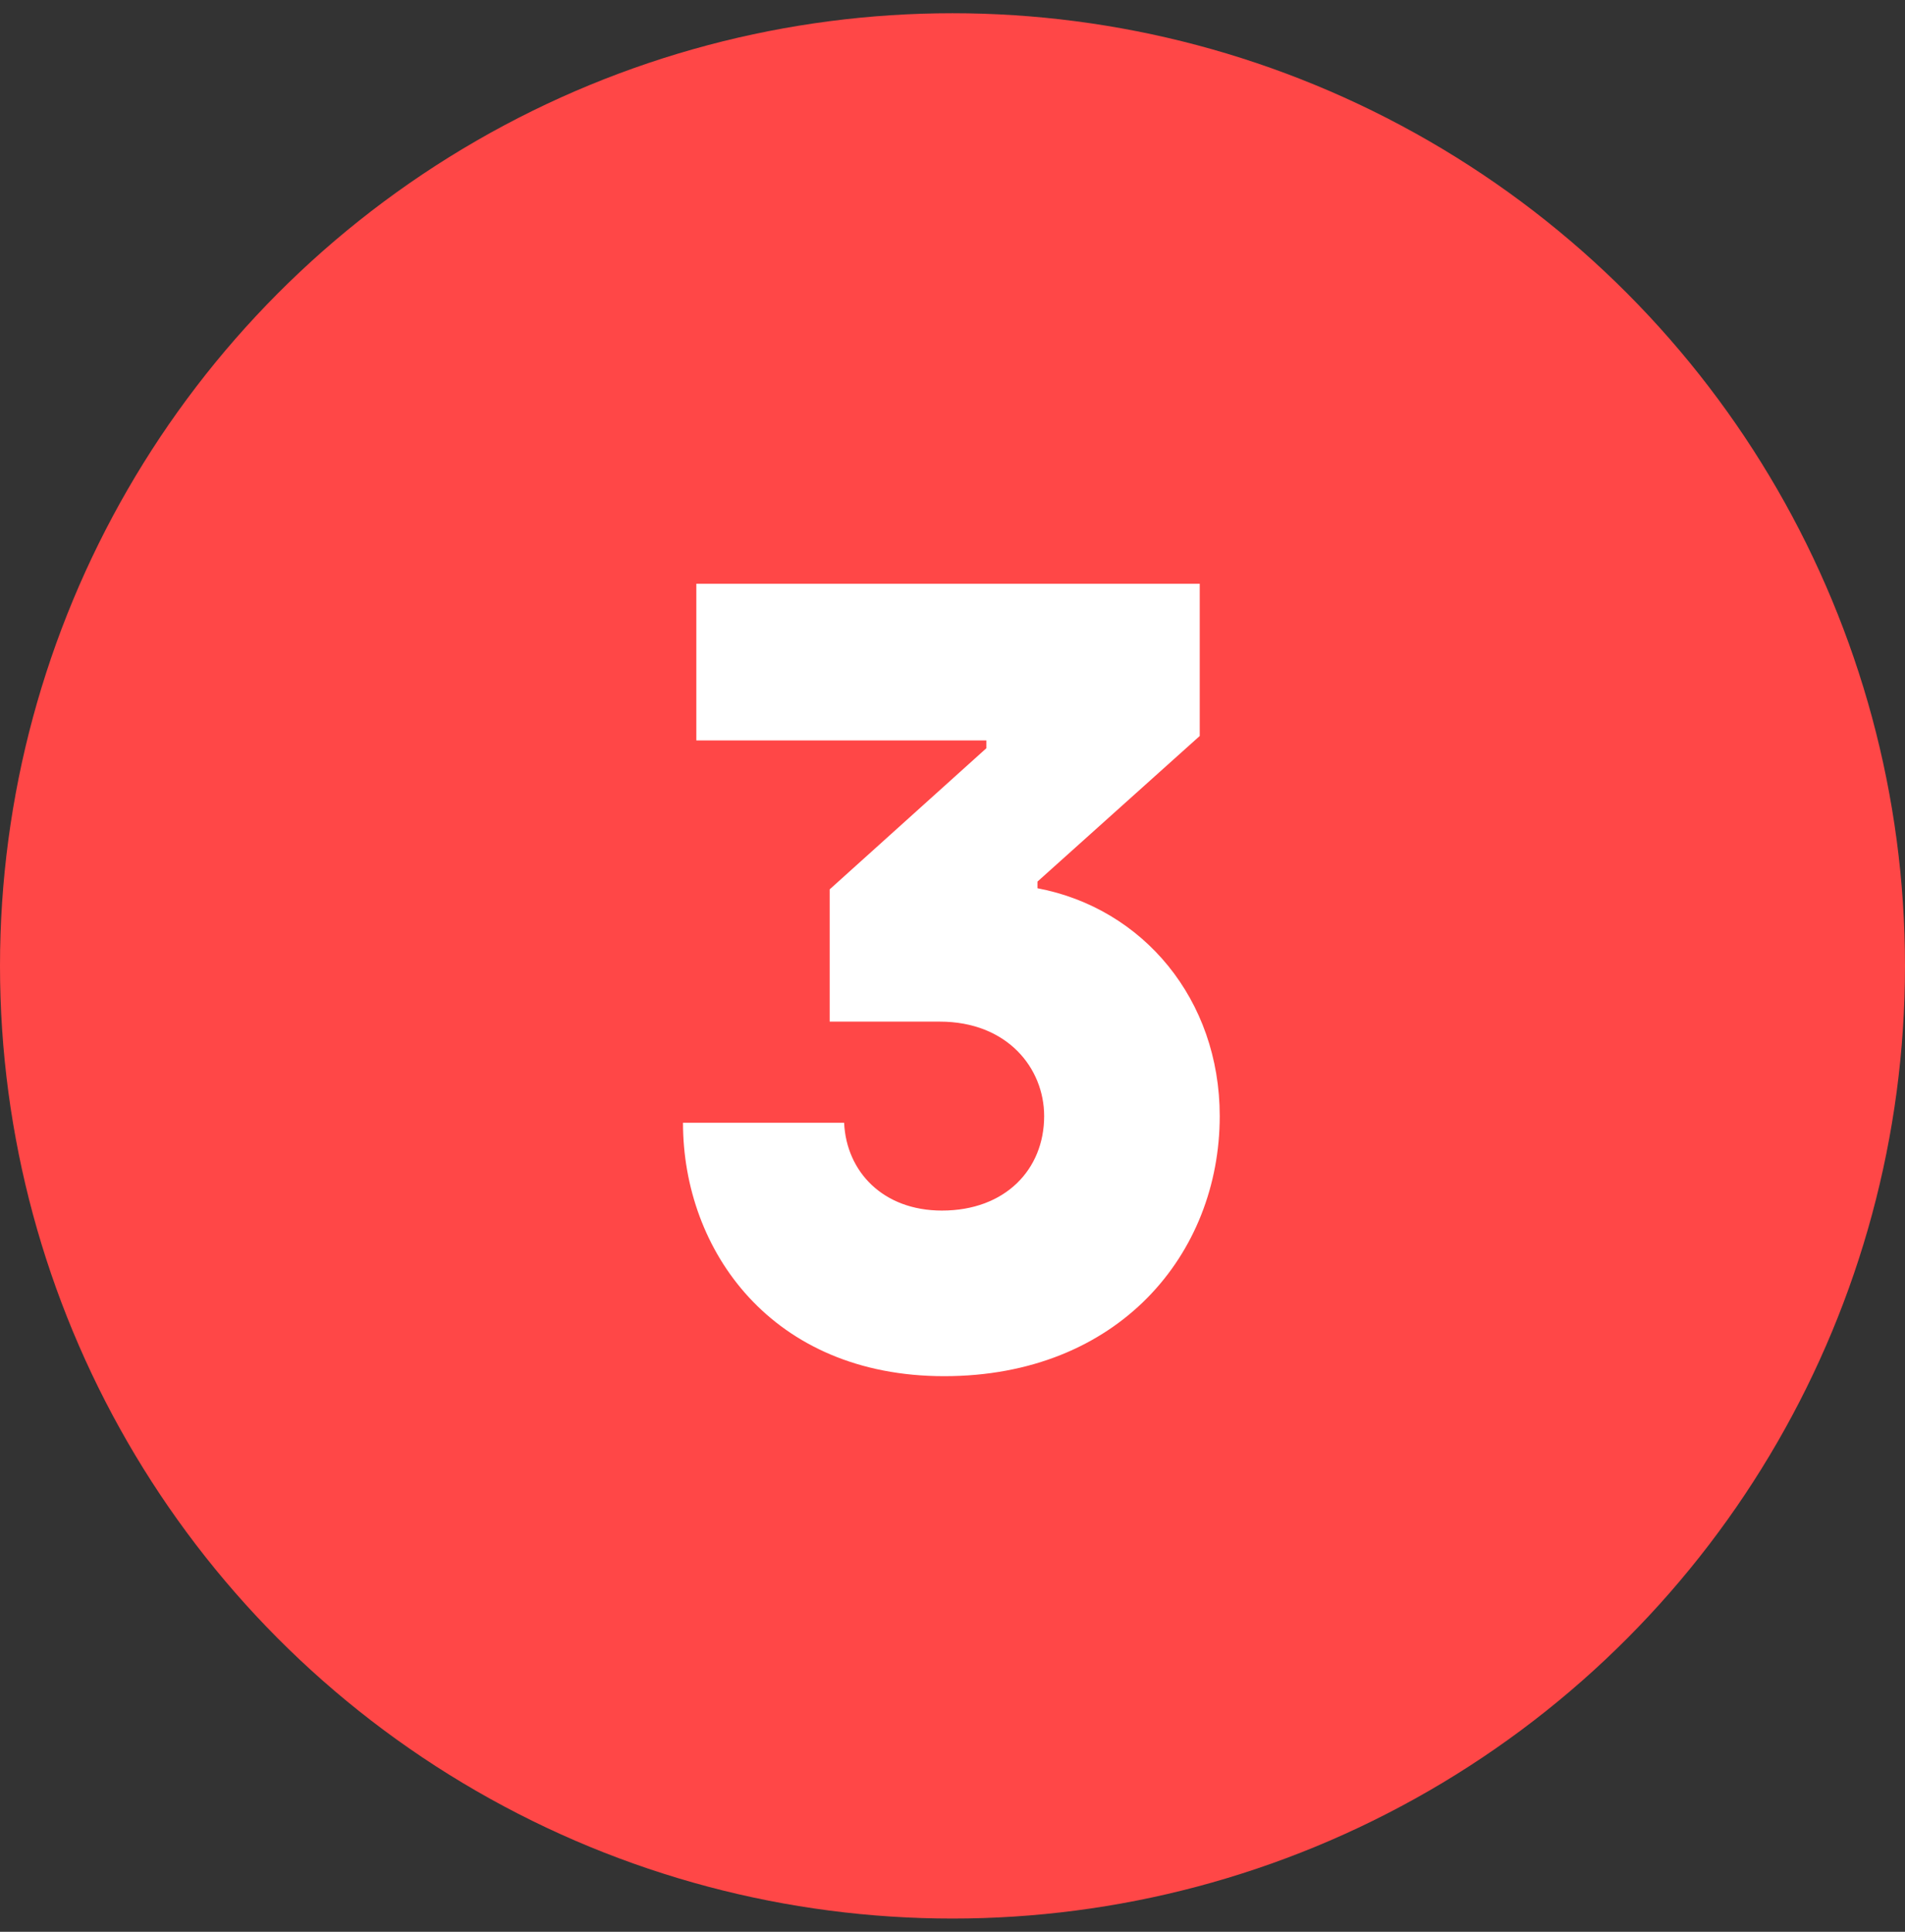
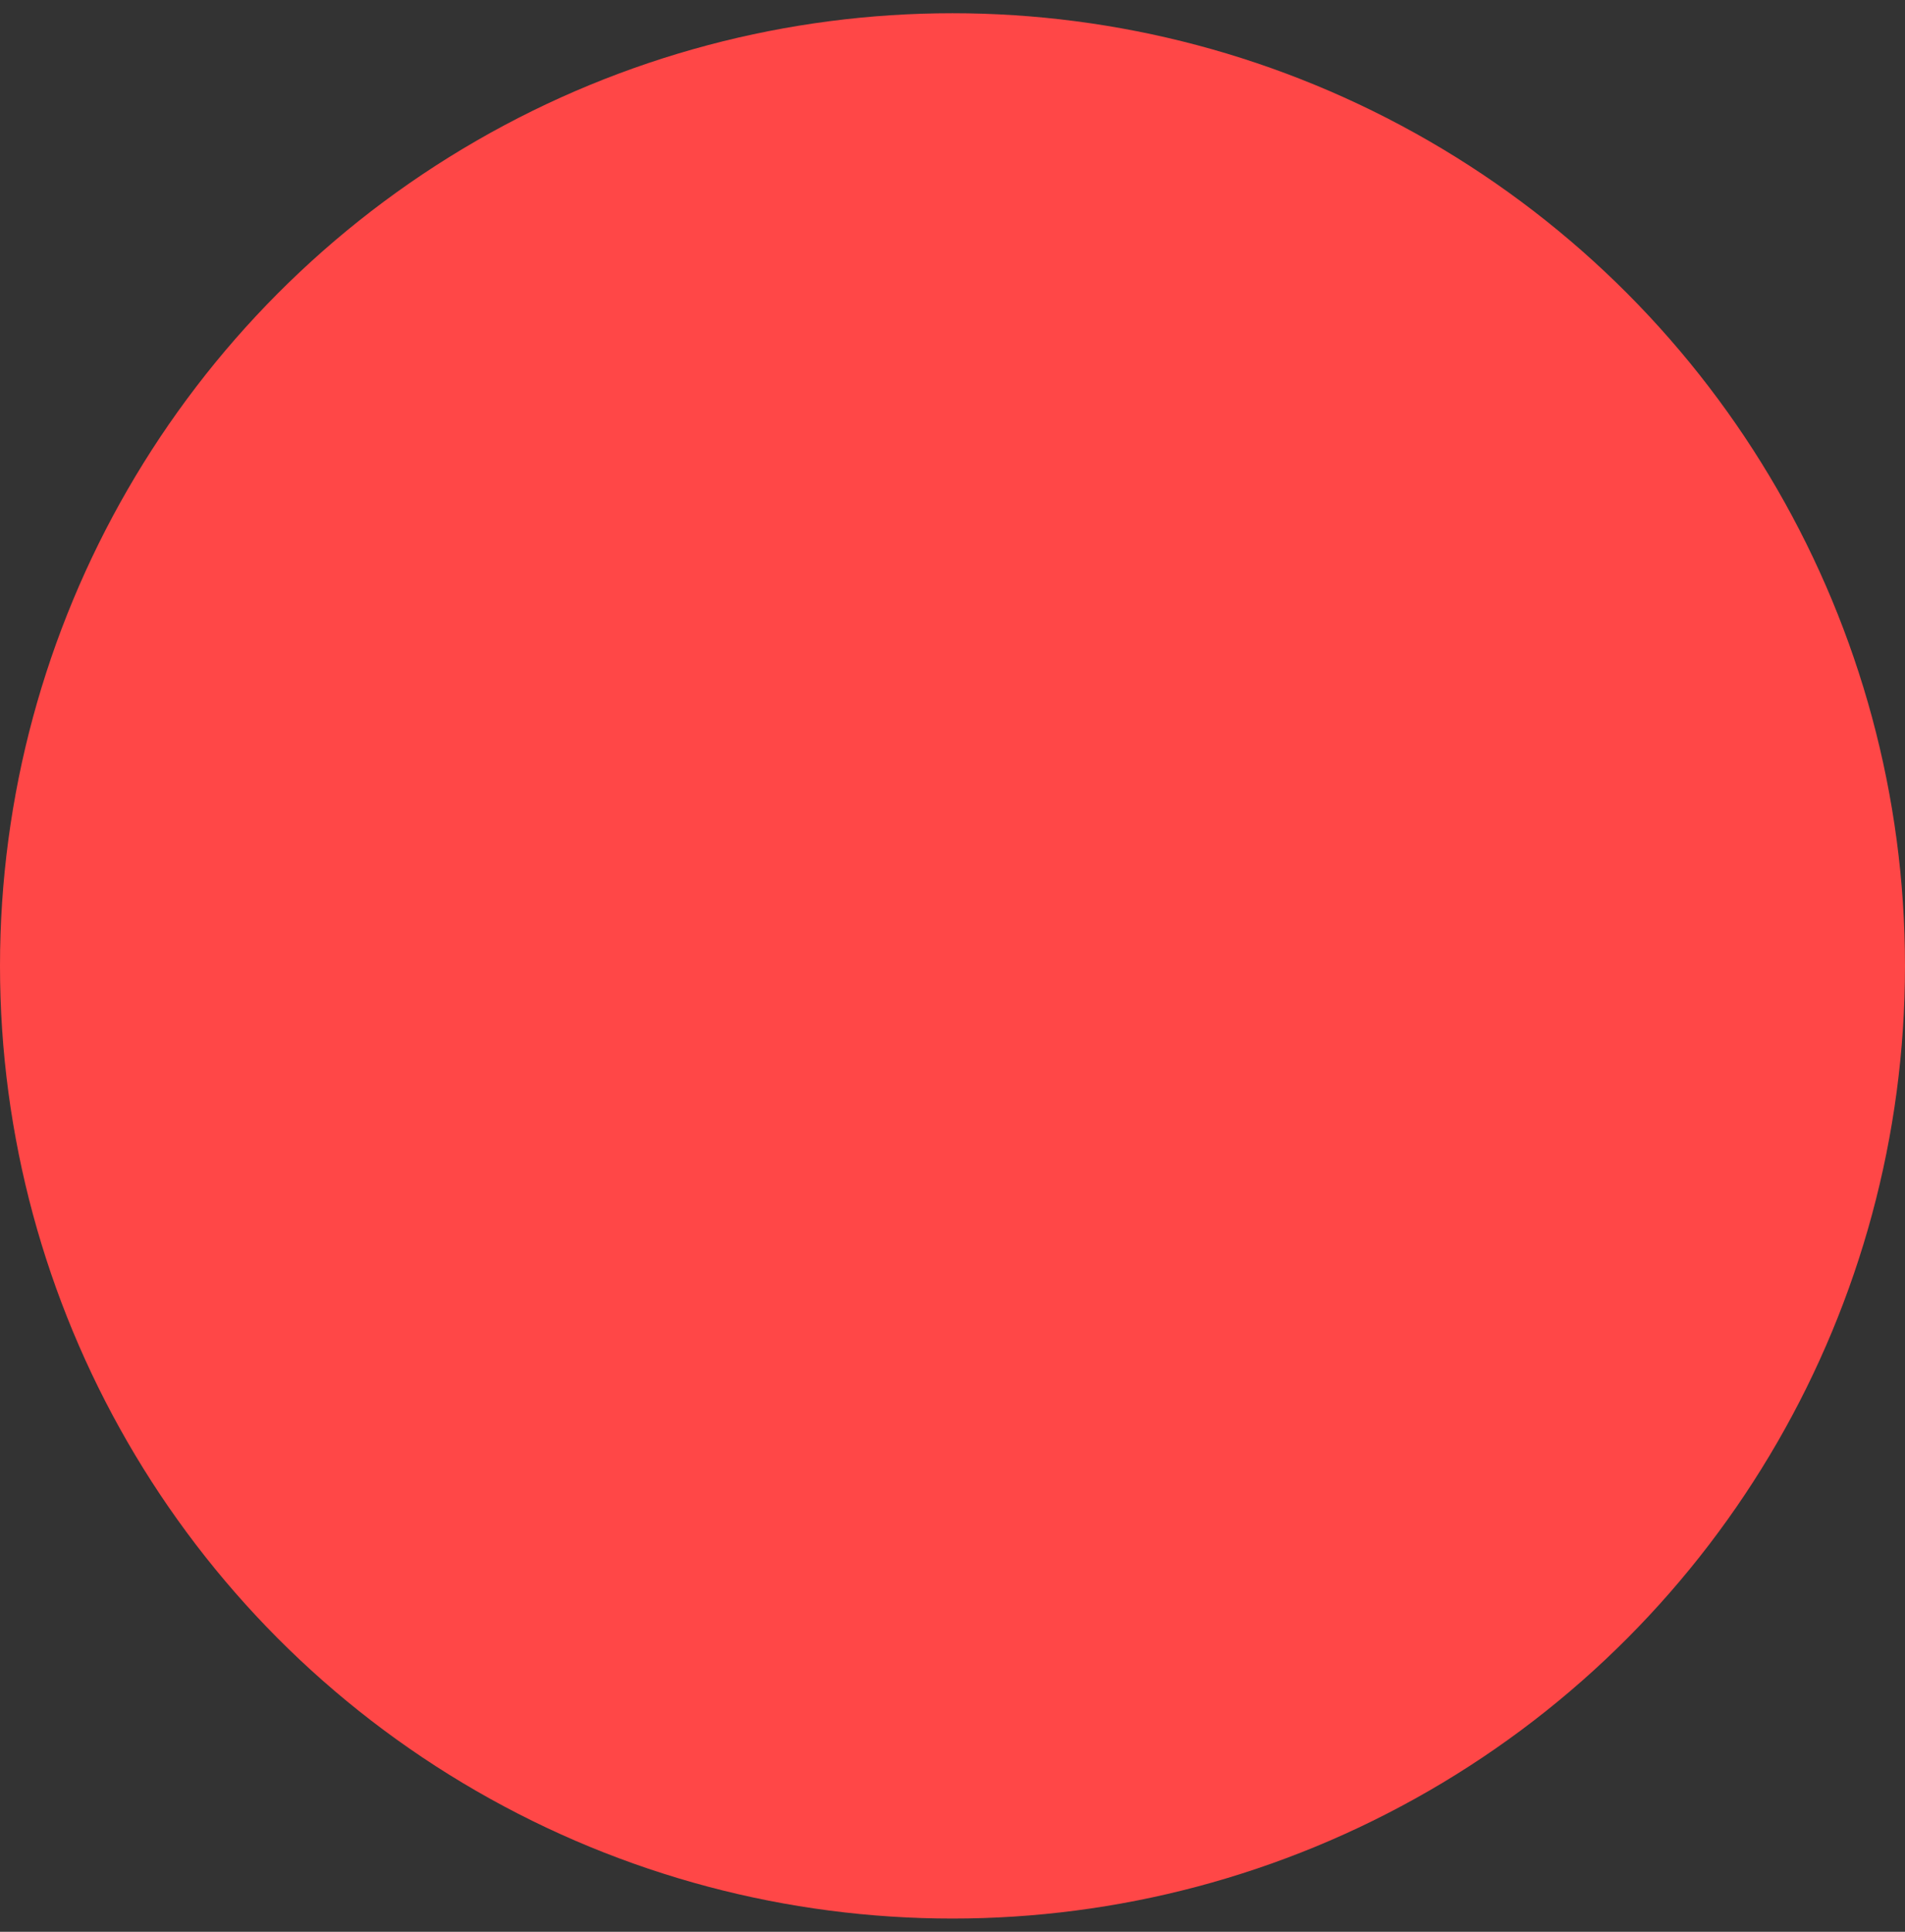
<svg xmlns="http://www.w3.org/2000/svg" width="72" height="73" viewBox="0 0 72 73" fill="none">
  <rect x="0" y="0" width="72" height="73" fill="#333333" stroke="none" />
  <circle cx="36" cy="36.5" r="36" fill="#FF4747" />
-   <path d="M35.684 52.004C29.174 52.004 25.814 47.258 25.814 42.428H31.904C31.988 44.276 33.374 45.746 35.6 45.746C37.994 45.746 39.464 44.192 39.464 42.176C39.464 40.37 38.078 38.606 35.516 38.606H31.358V33.608L37.28 28.274V27.98H26.318V22.058H45.344V27.812L39.212 33.314V33.566C43.202 34.322 46.1 37.766 46.1 42.176C46.1 47.384 42.278 52.004 35.684 52.004Z" fill="white" />
</svg>